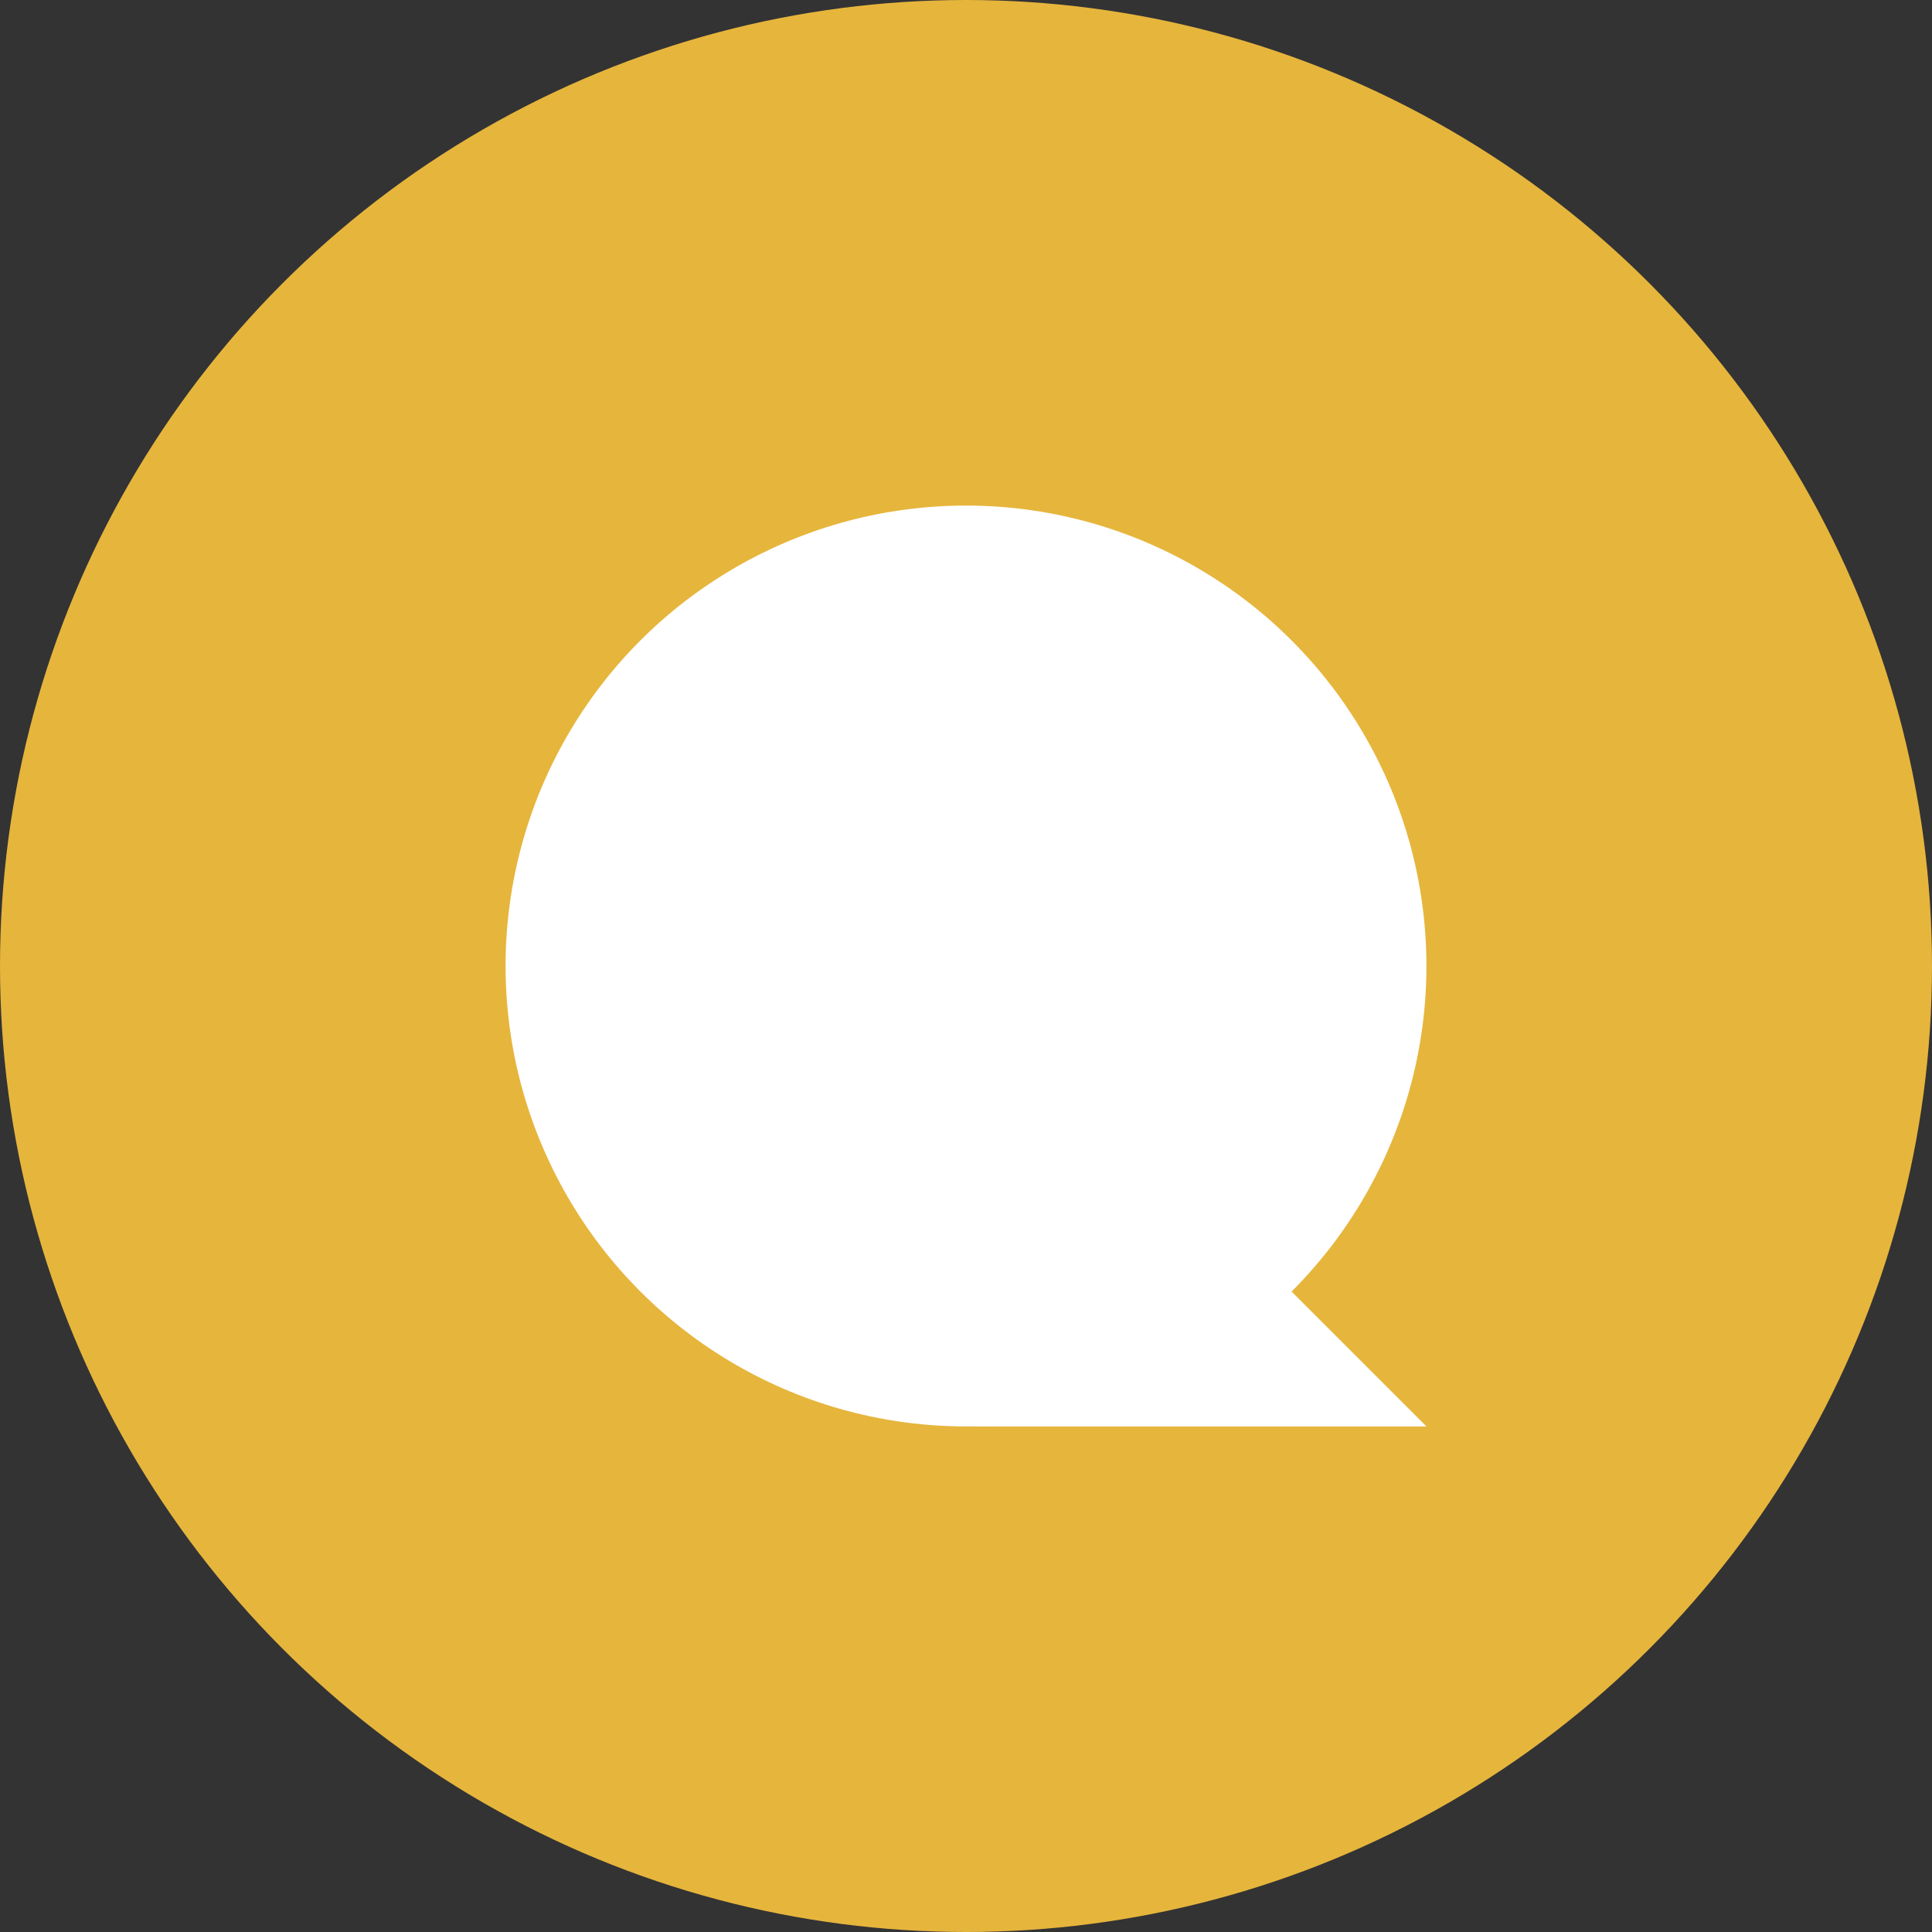
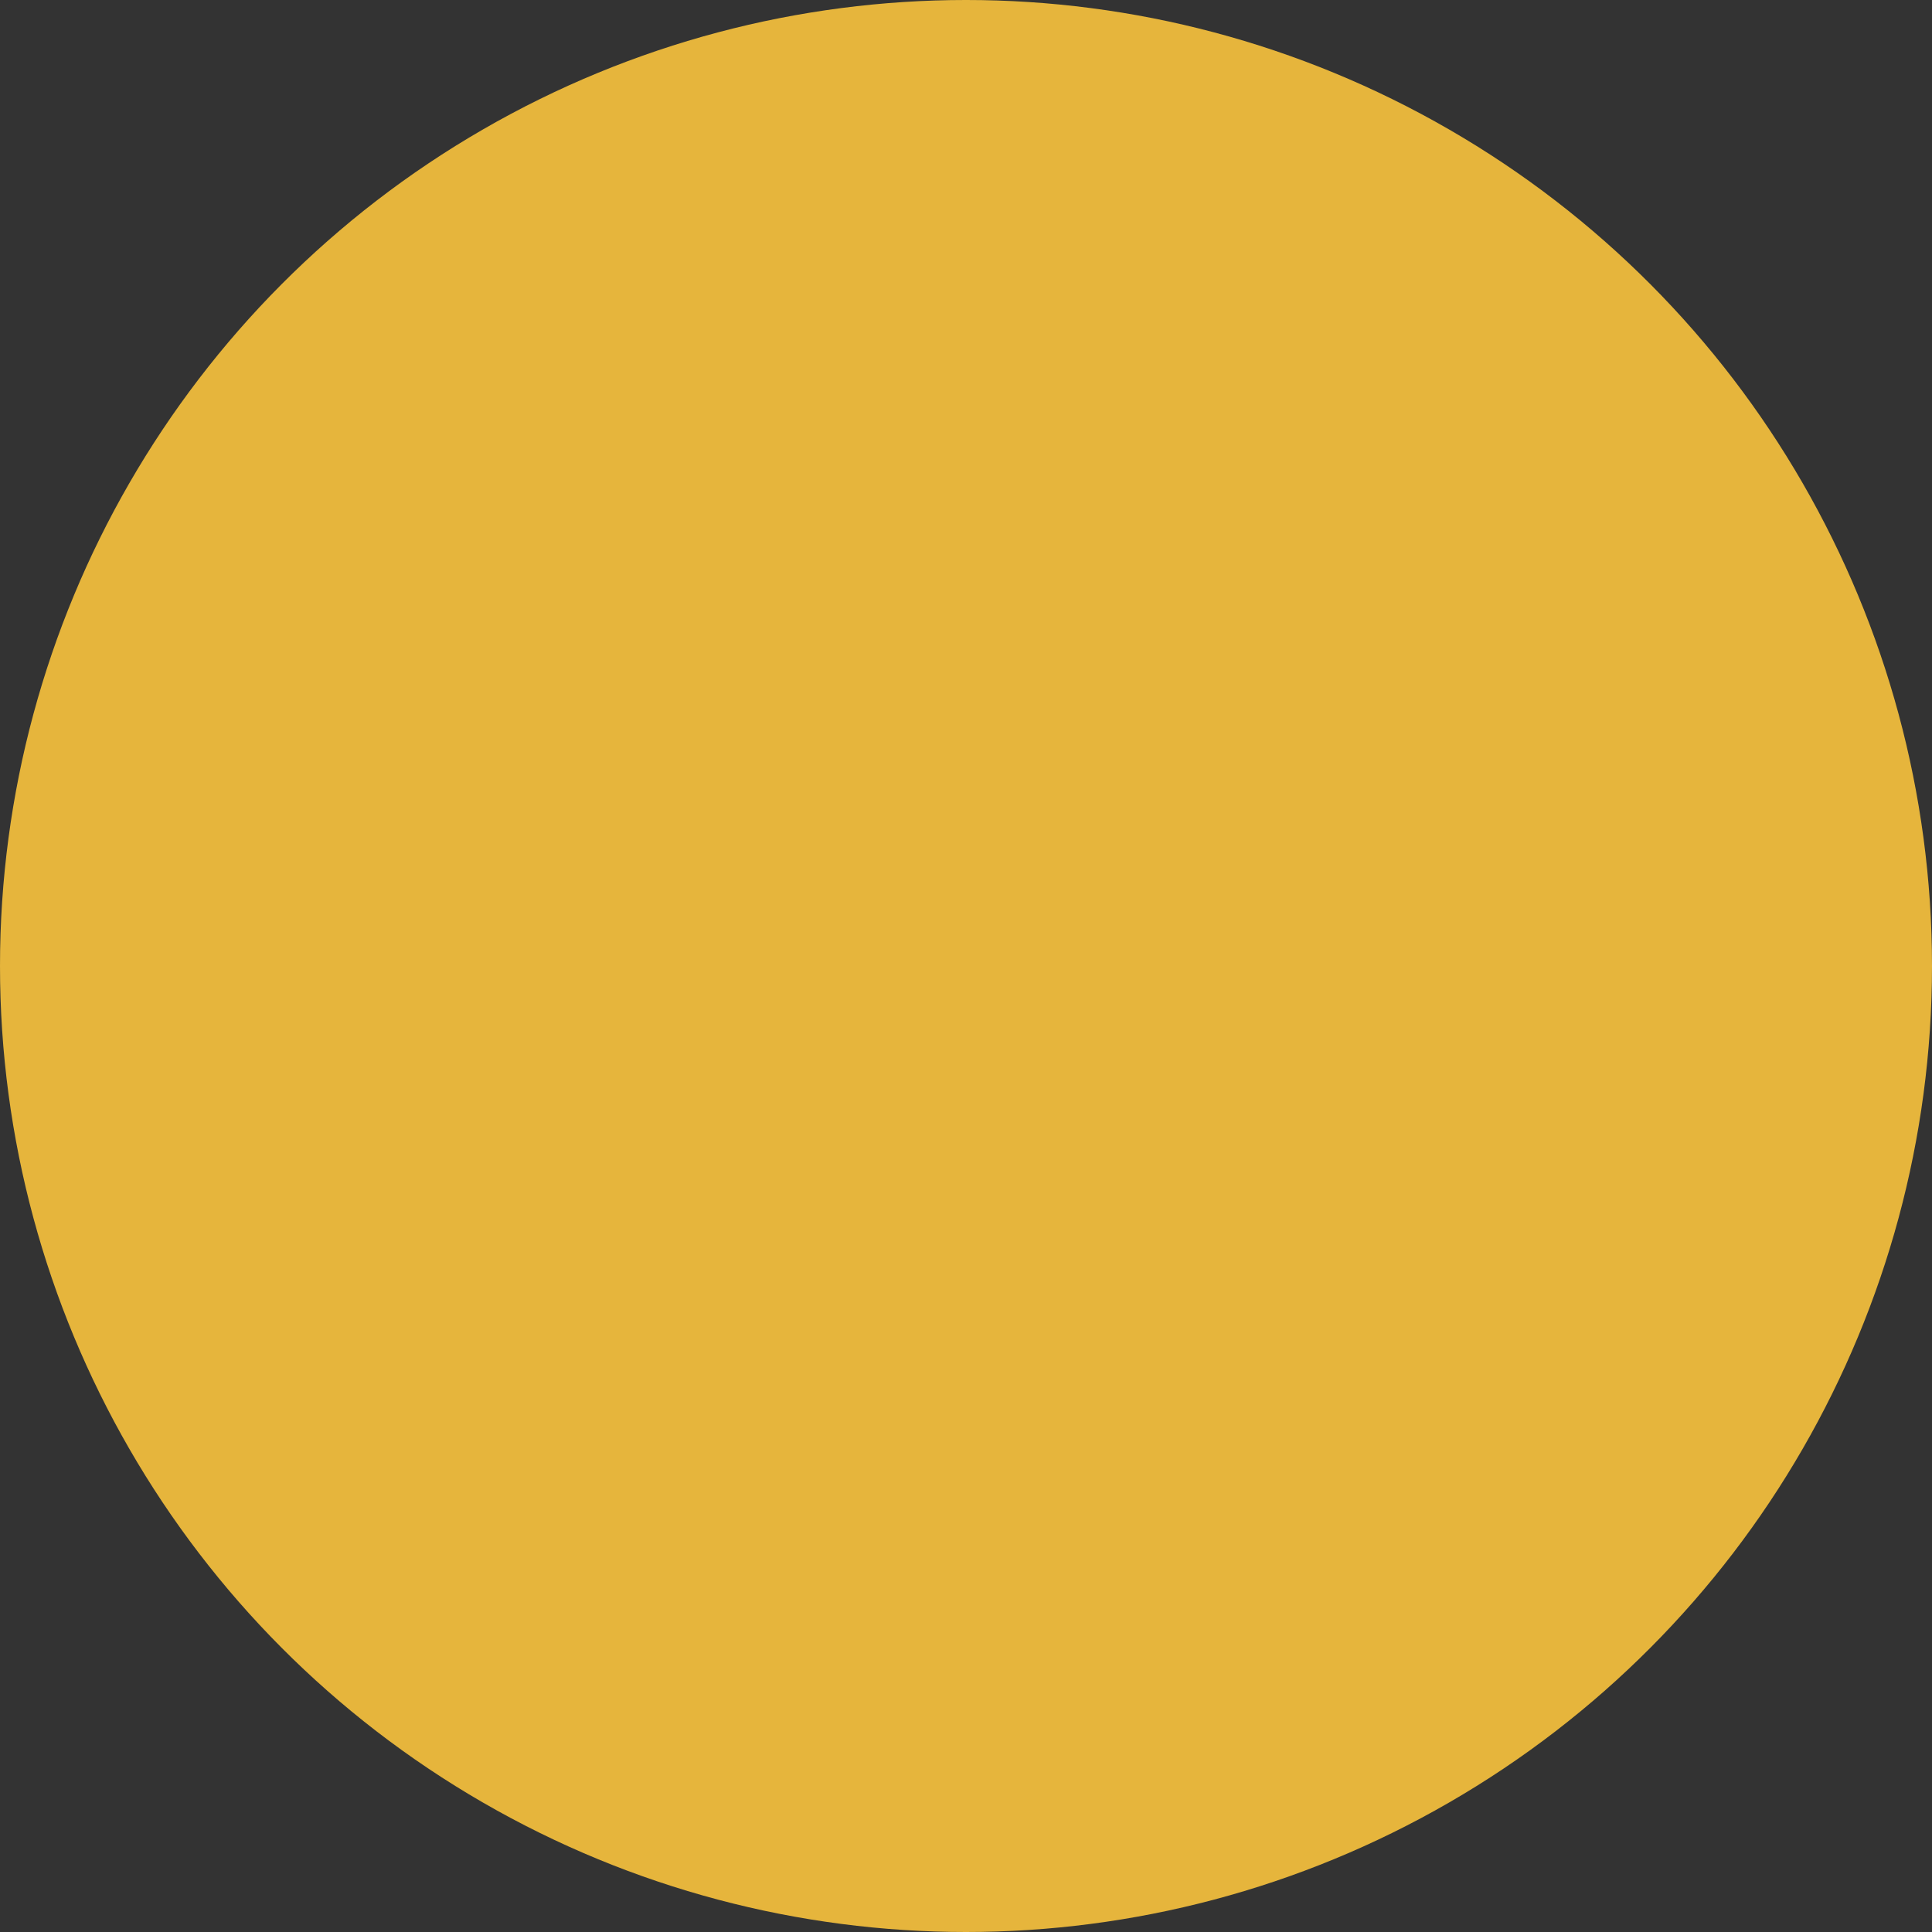
<svg xmlns="http://www.w3.org/2000/svg" width="92" height="92" viewBox="0 0 92 92">
  <rect x="0" y="0" width="92" height="92" fill="#333333" stroke="none" />
  <g id="Group_106" data-name="Group 106" transform="translate(10531 -743)">
    <circle id="Ellipse_9" data-name="Ellipse 9" cx="46" cy="46" r="46" transform="translate(-10531 743)" fill="#e6b53c" />
-     <circle id="Ellipse_10" data-name="Ellipse 10" cx="21.925" cy="21.925" r="21.925" transform="translate(-10506.925 767.075)" fill="#fff" />
-     <path id="Path_48" data-name="Path 48" d="M0,0H21.5V21.5Z" transform="translate(-10463.075 810.925) rotate(180)" fill="#fff" />
  </g>
</svg>